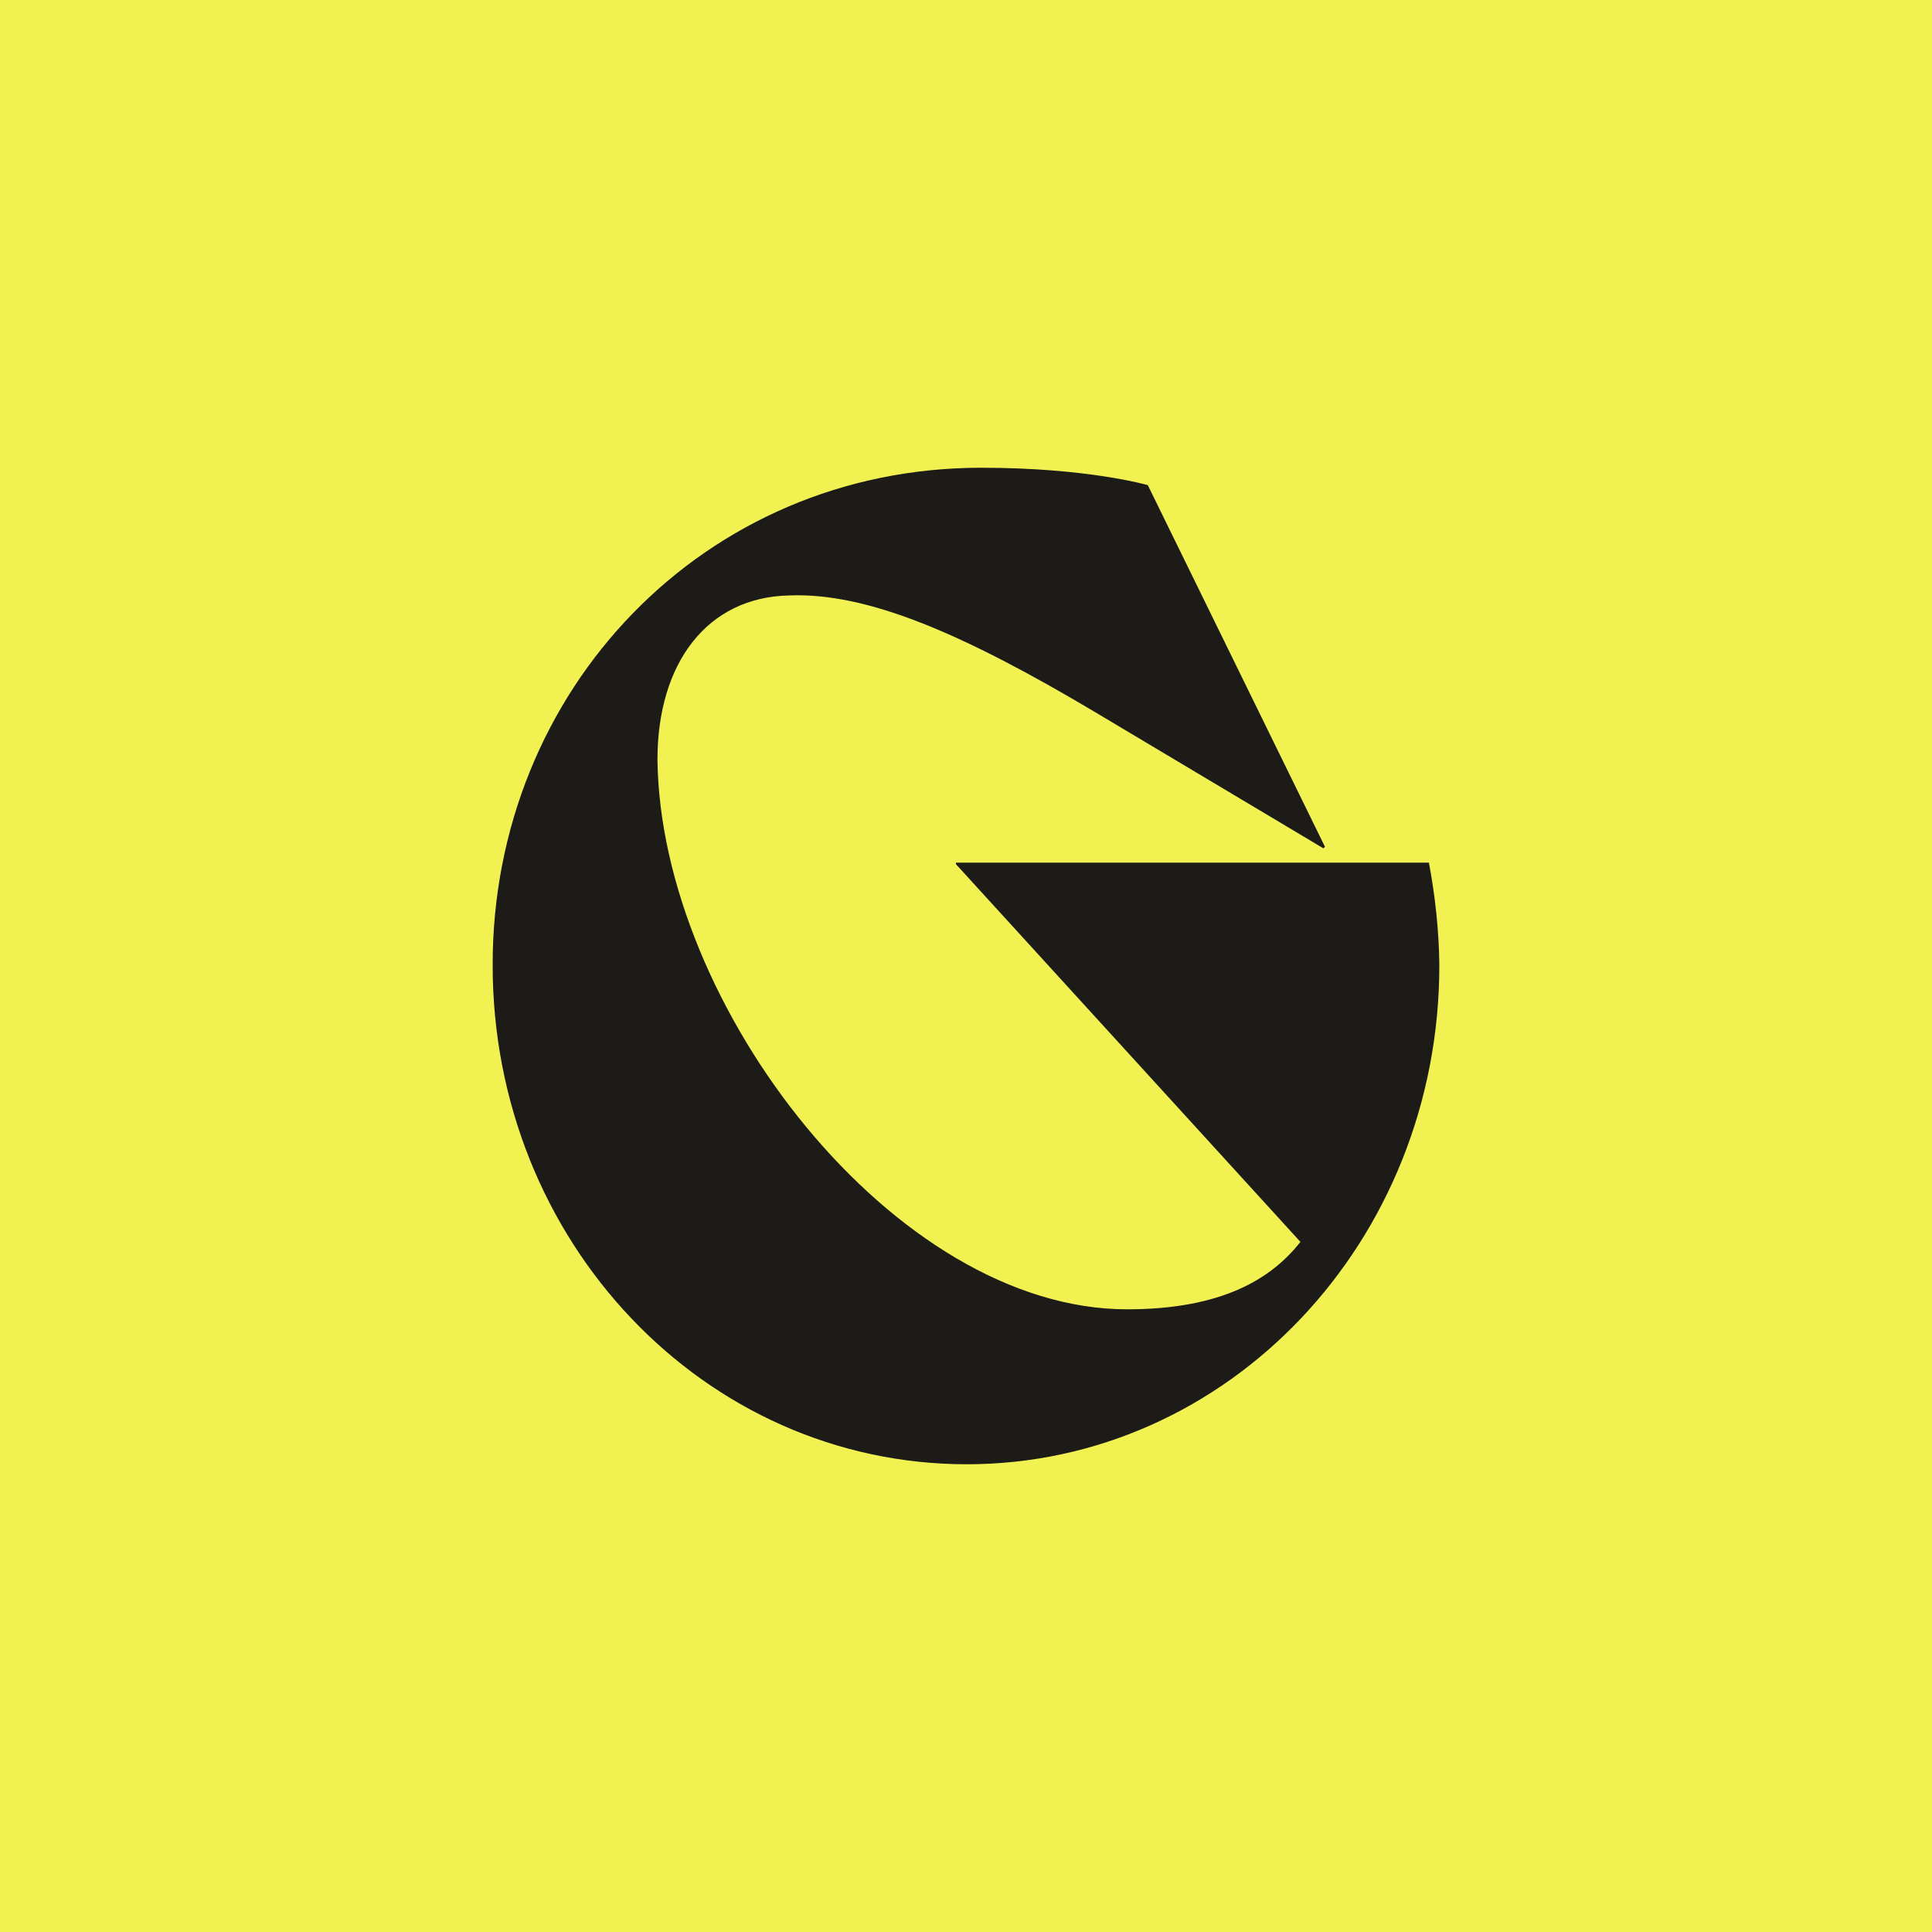
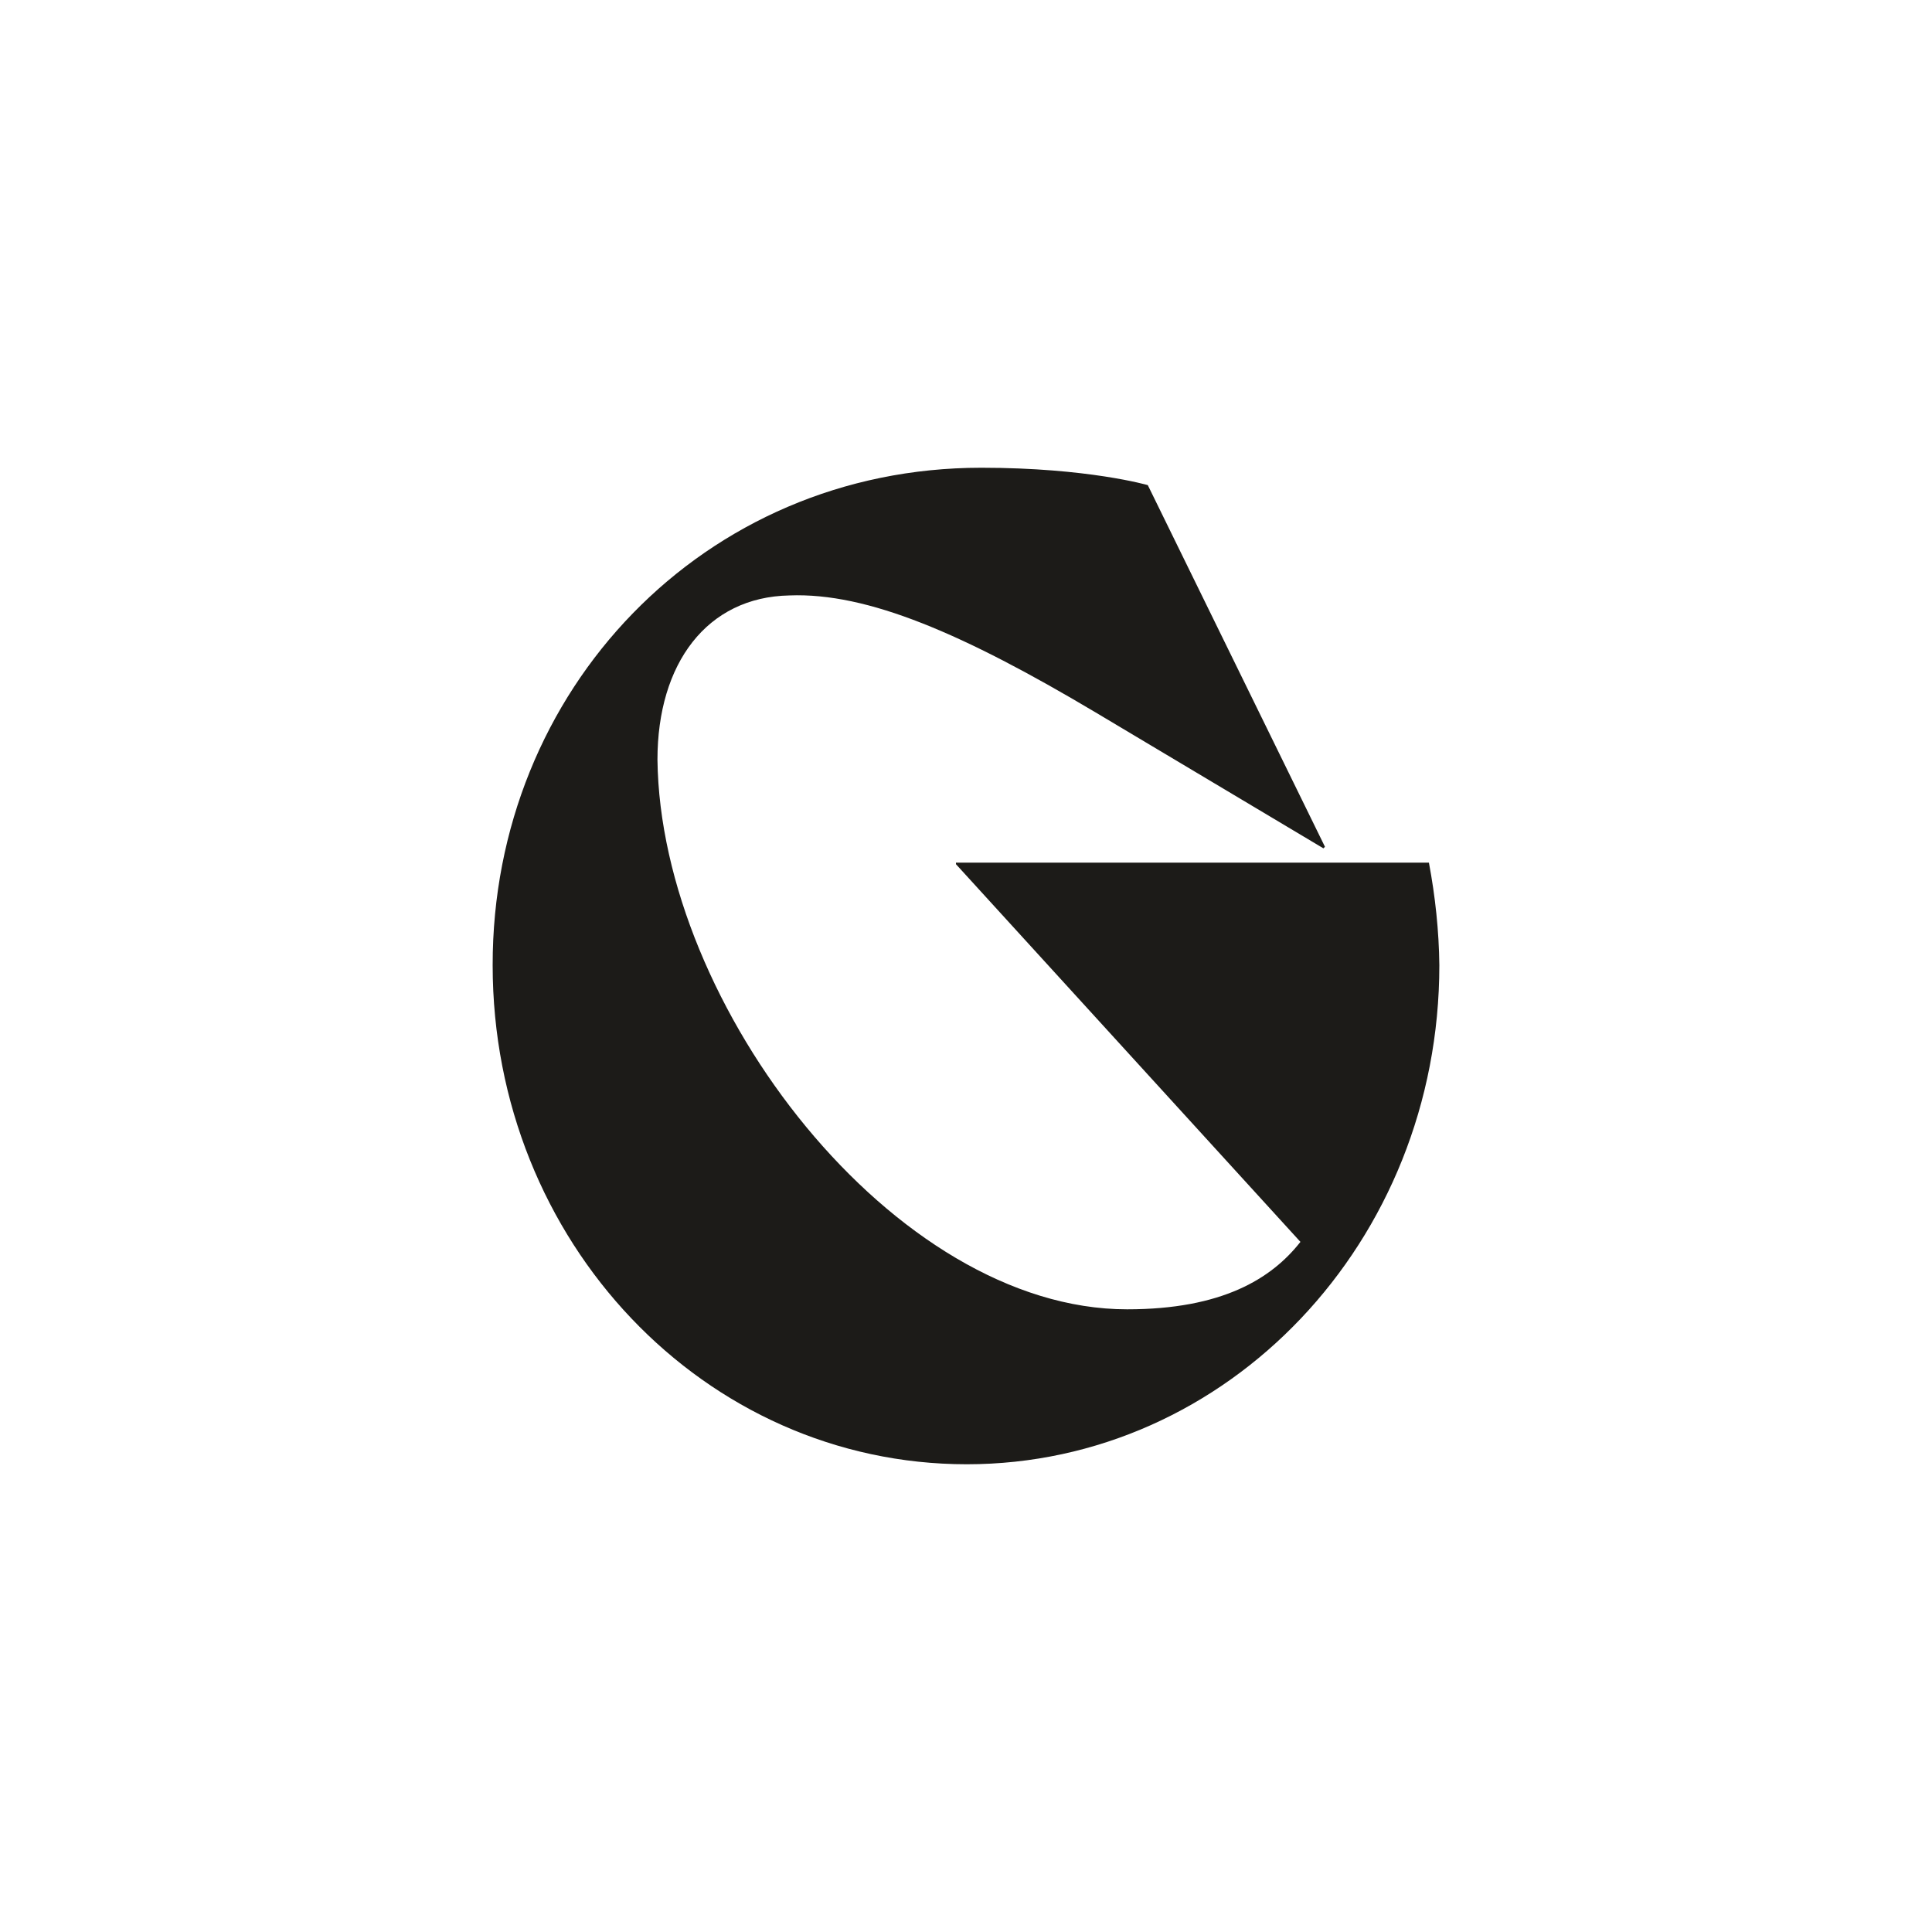
<svg xmlns="http://www.w3.org/2000/svg" version="1.1" id="Layer_1" x="0px" y="0px" viewBox="0 0 1000 1000" style="enable-background:new 0 0 1000 1000;" xml:space="preserve">
  <style type="text/css">
	.st0{fill:#F1F252;}
	.st1{fill:#1C1B18;}
</style>
-   <rect class="st0" width="1000" height="1000" />
  <path class="st1" d="M507.9,242.1c55.2,0,86.2,9,86.2,9l91.7,187.2l-0.8,0.8l-118-70.4c-68.4-40.7-118-62.1-158.4-60.5  c-42.7,0.8-68.3,35.2-68.3,85c1.5,127.5,122.7,284.5,243.1,284.5c49.1,0,74.7-15.8,89.7-34.9L494.8,447.3v-0.8h244.8  c3.3,17.5,5.2,35.3,5.4,53.1c0,143.1-109.5,258.3-244.6,258.3C364.7,757.9,255,642.7,255,499.6C254.8,357.3,364.3,242.1,507.9,242.1  z" />
</svg>